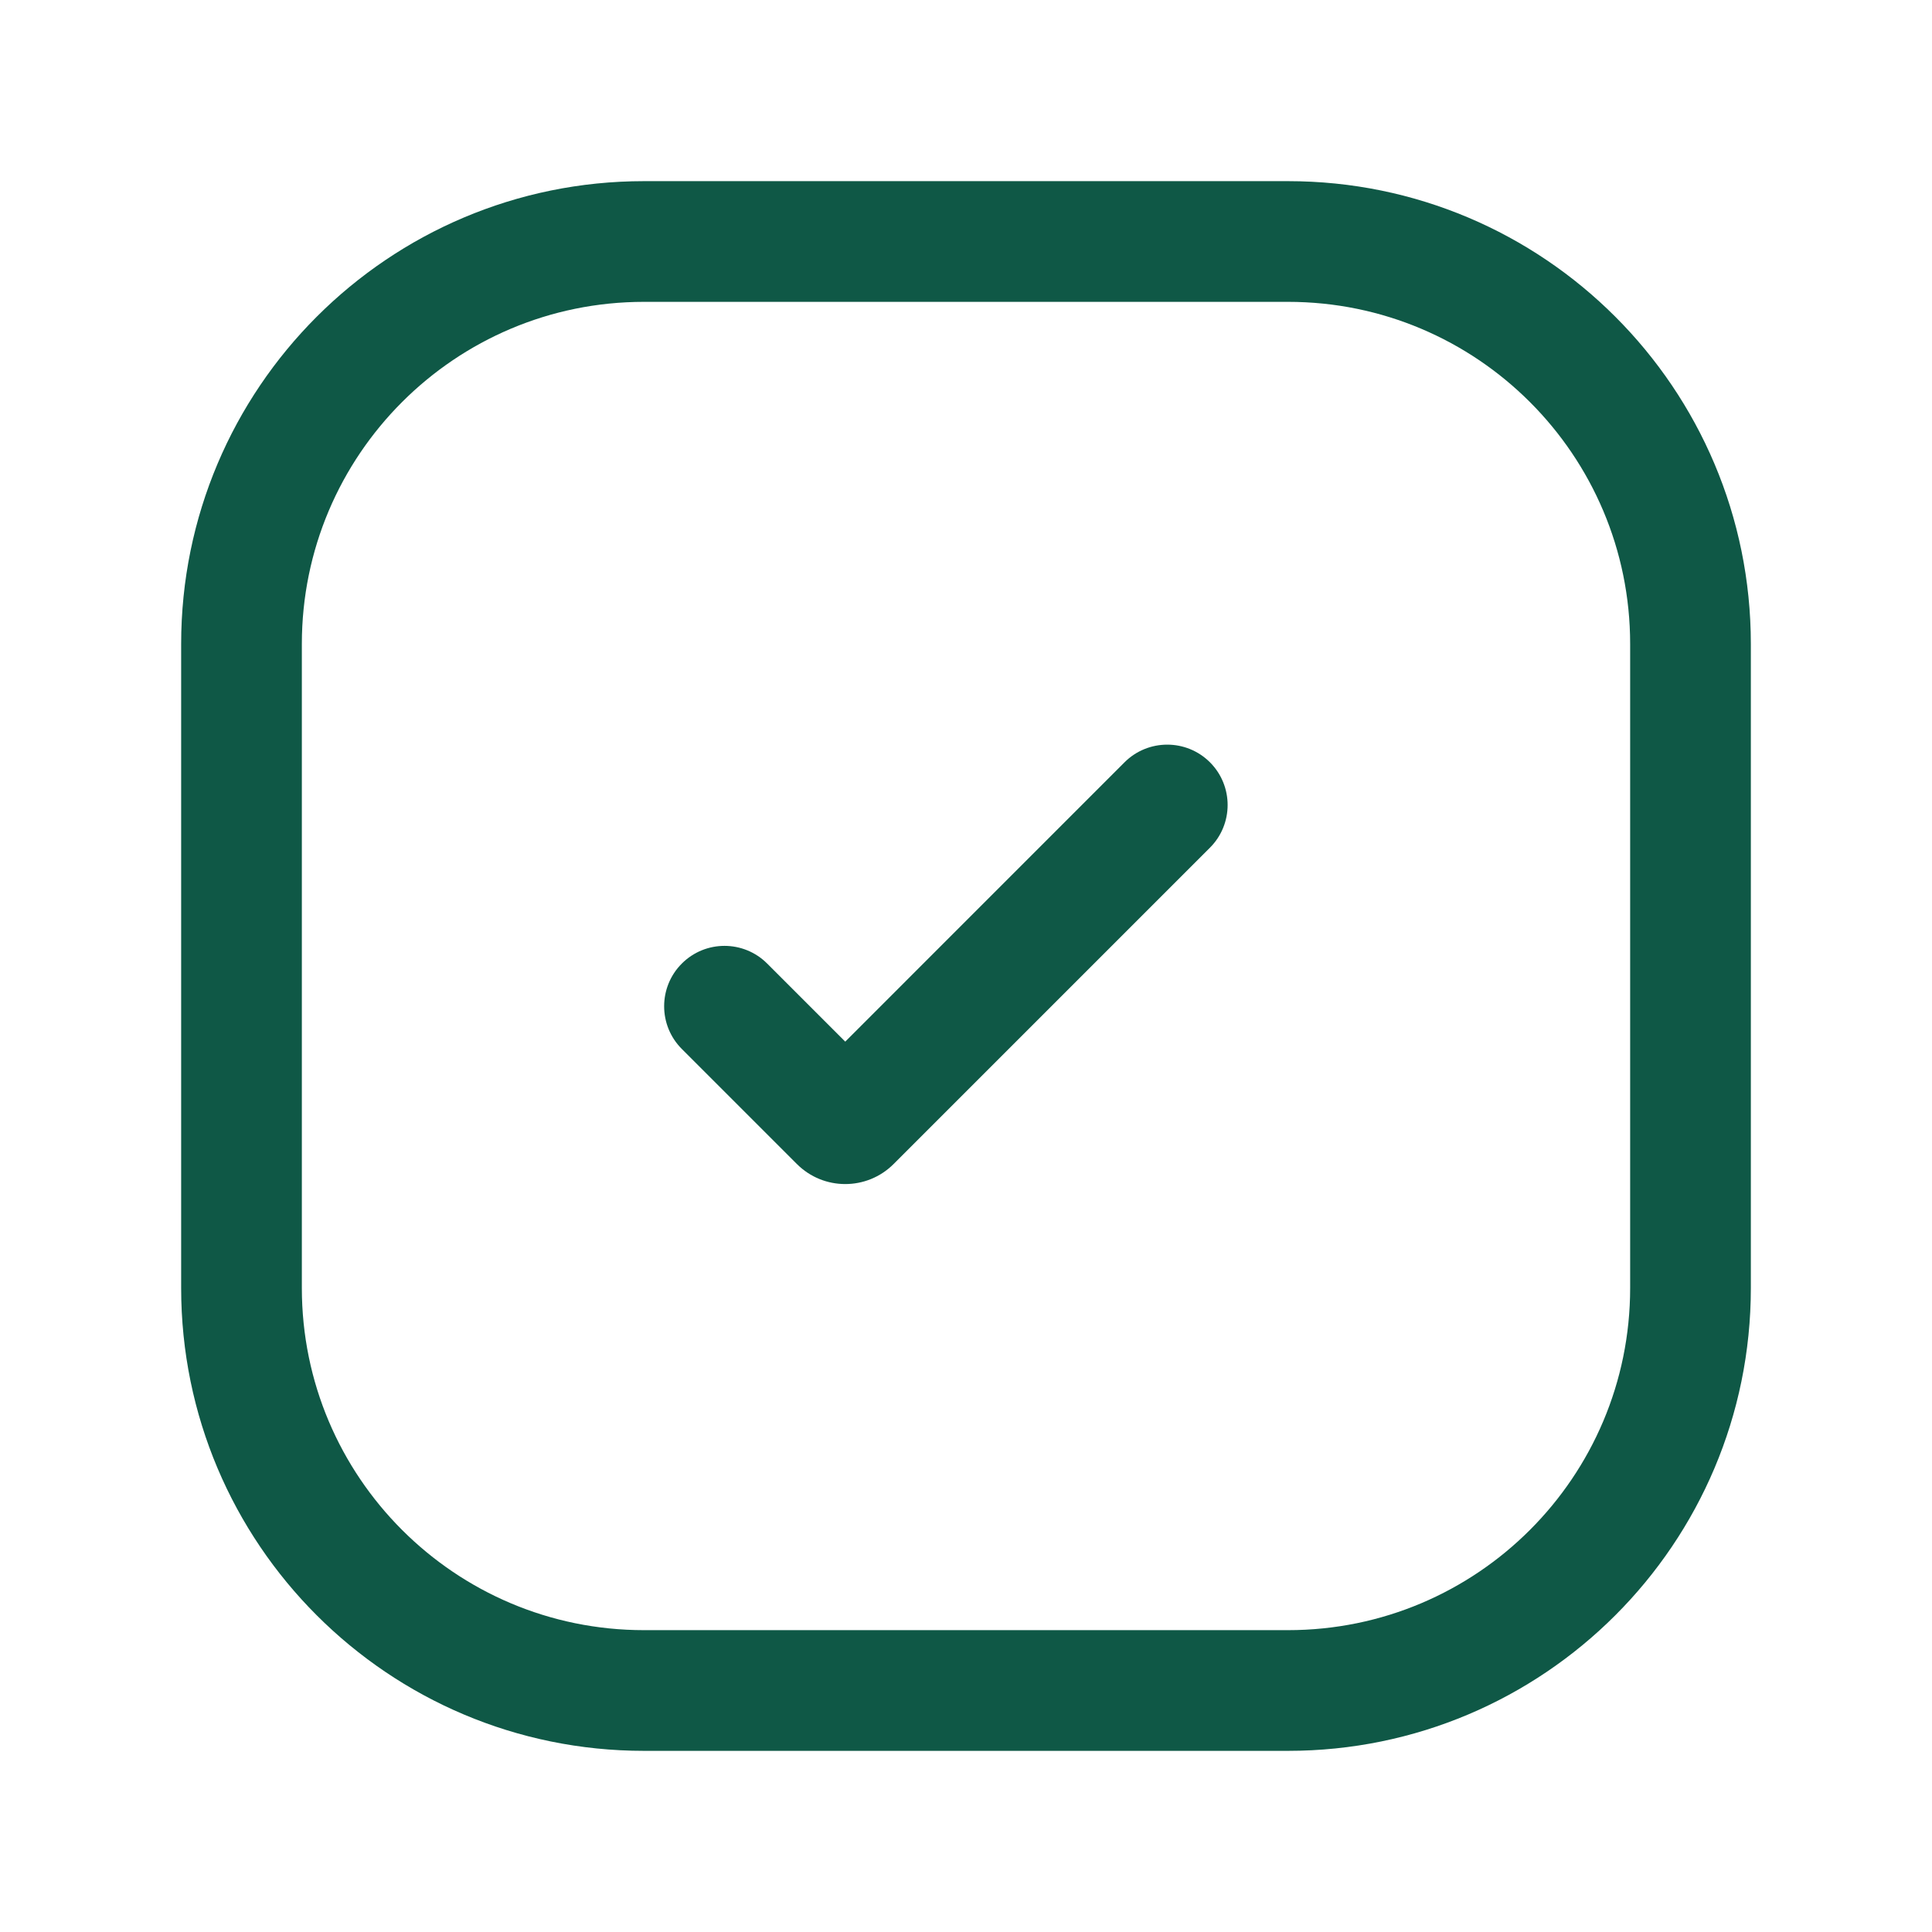
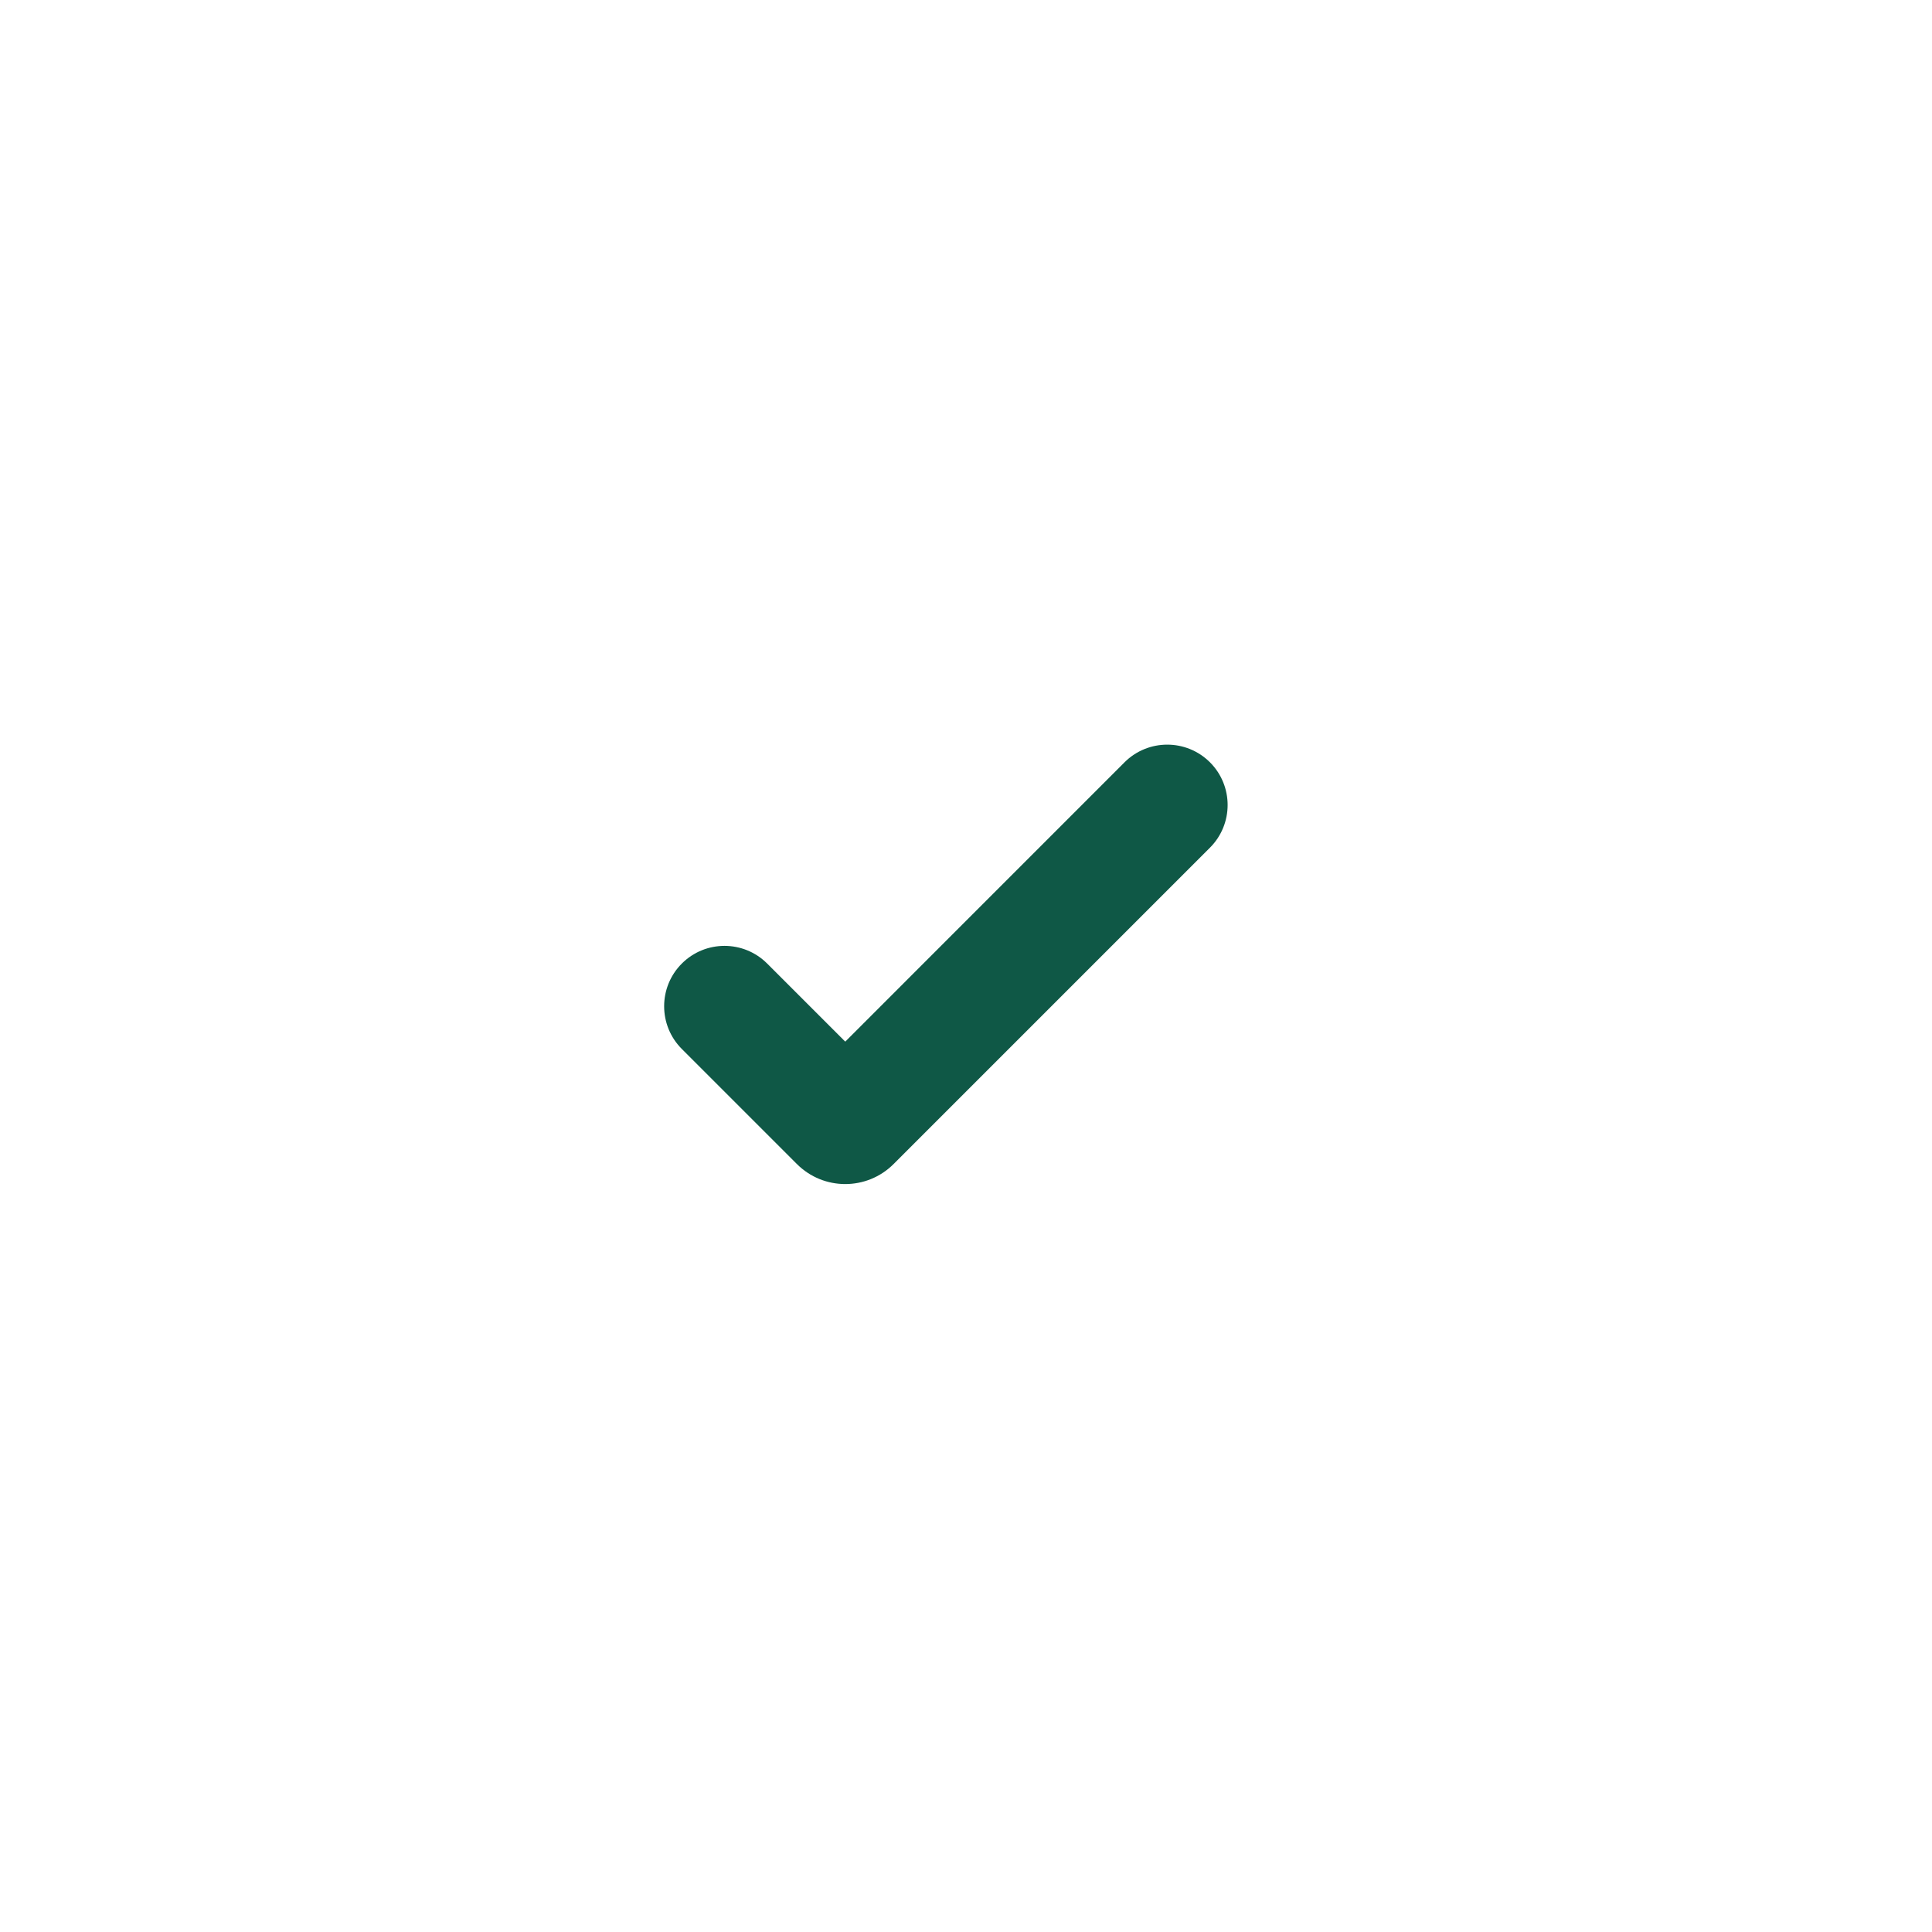
<svg xmlns="http://www.w3.org/2000/svg" width="34" height="34" viewBox="0 0 34 34" fill="none">
-   <path fill-rule="evenodd" clip-rule="evenodd" d="M3.188 11.333C3.188 6.835 6.835 3.188 11.333 3.188H22.667C27.166 3.188 30.812 6.835 30.812 11.333V22.667C30.812 27.166 27.166 30.812 22.667 30.812H11.333C6.835 30.812 3.188 27.166 3.188 22.667V11.333ZM11.333 5.312C8.008 5.312 5.312 8.008 5.312 11.333V22.667C5.312 25.992 8.008 28.688 11.333 28.688H22.667C25.992 28.688 28.688 25.992 28.688 22.667V11.333C28.688 8.008 25.992 5.312 22.667 5.312H11.333Z" fill="#0F5846" />
  <path fill-rule="evenodd" clip-rule="evenodd" d="M21.293 13.415C21.708 13.83 21.708 14.503 21.293 14.918L15.726 20.485C15.256 20.955 14.494 20.955 14.024 20.485L11.999 18.46C11.584 18.045 11.584 17.372 11.999 16.957C12.414 16.542 13.086 16.542 13.501 16.957L14.875 18.331L19.79 13.415C20.205 13.001 20.878 13.001 21.293 13.415Z" fill="#0F5846" />
</svg>